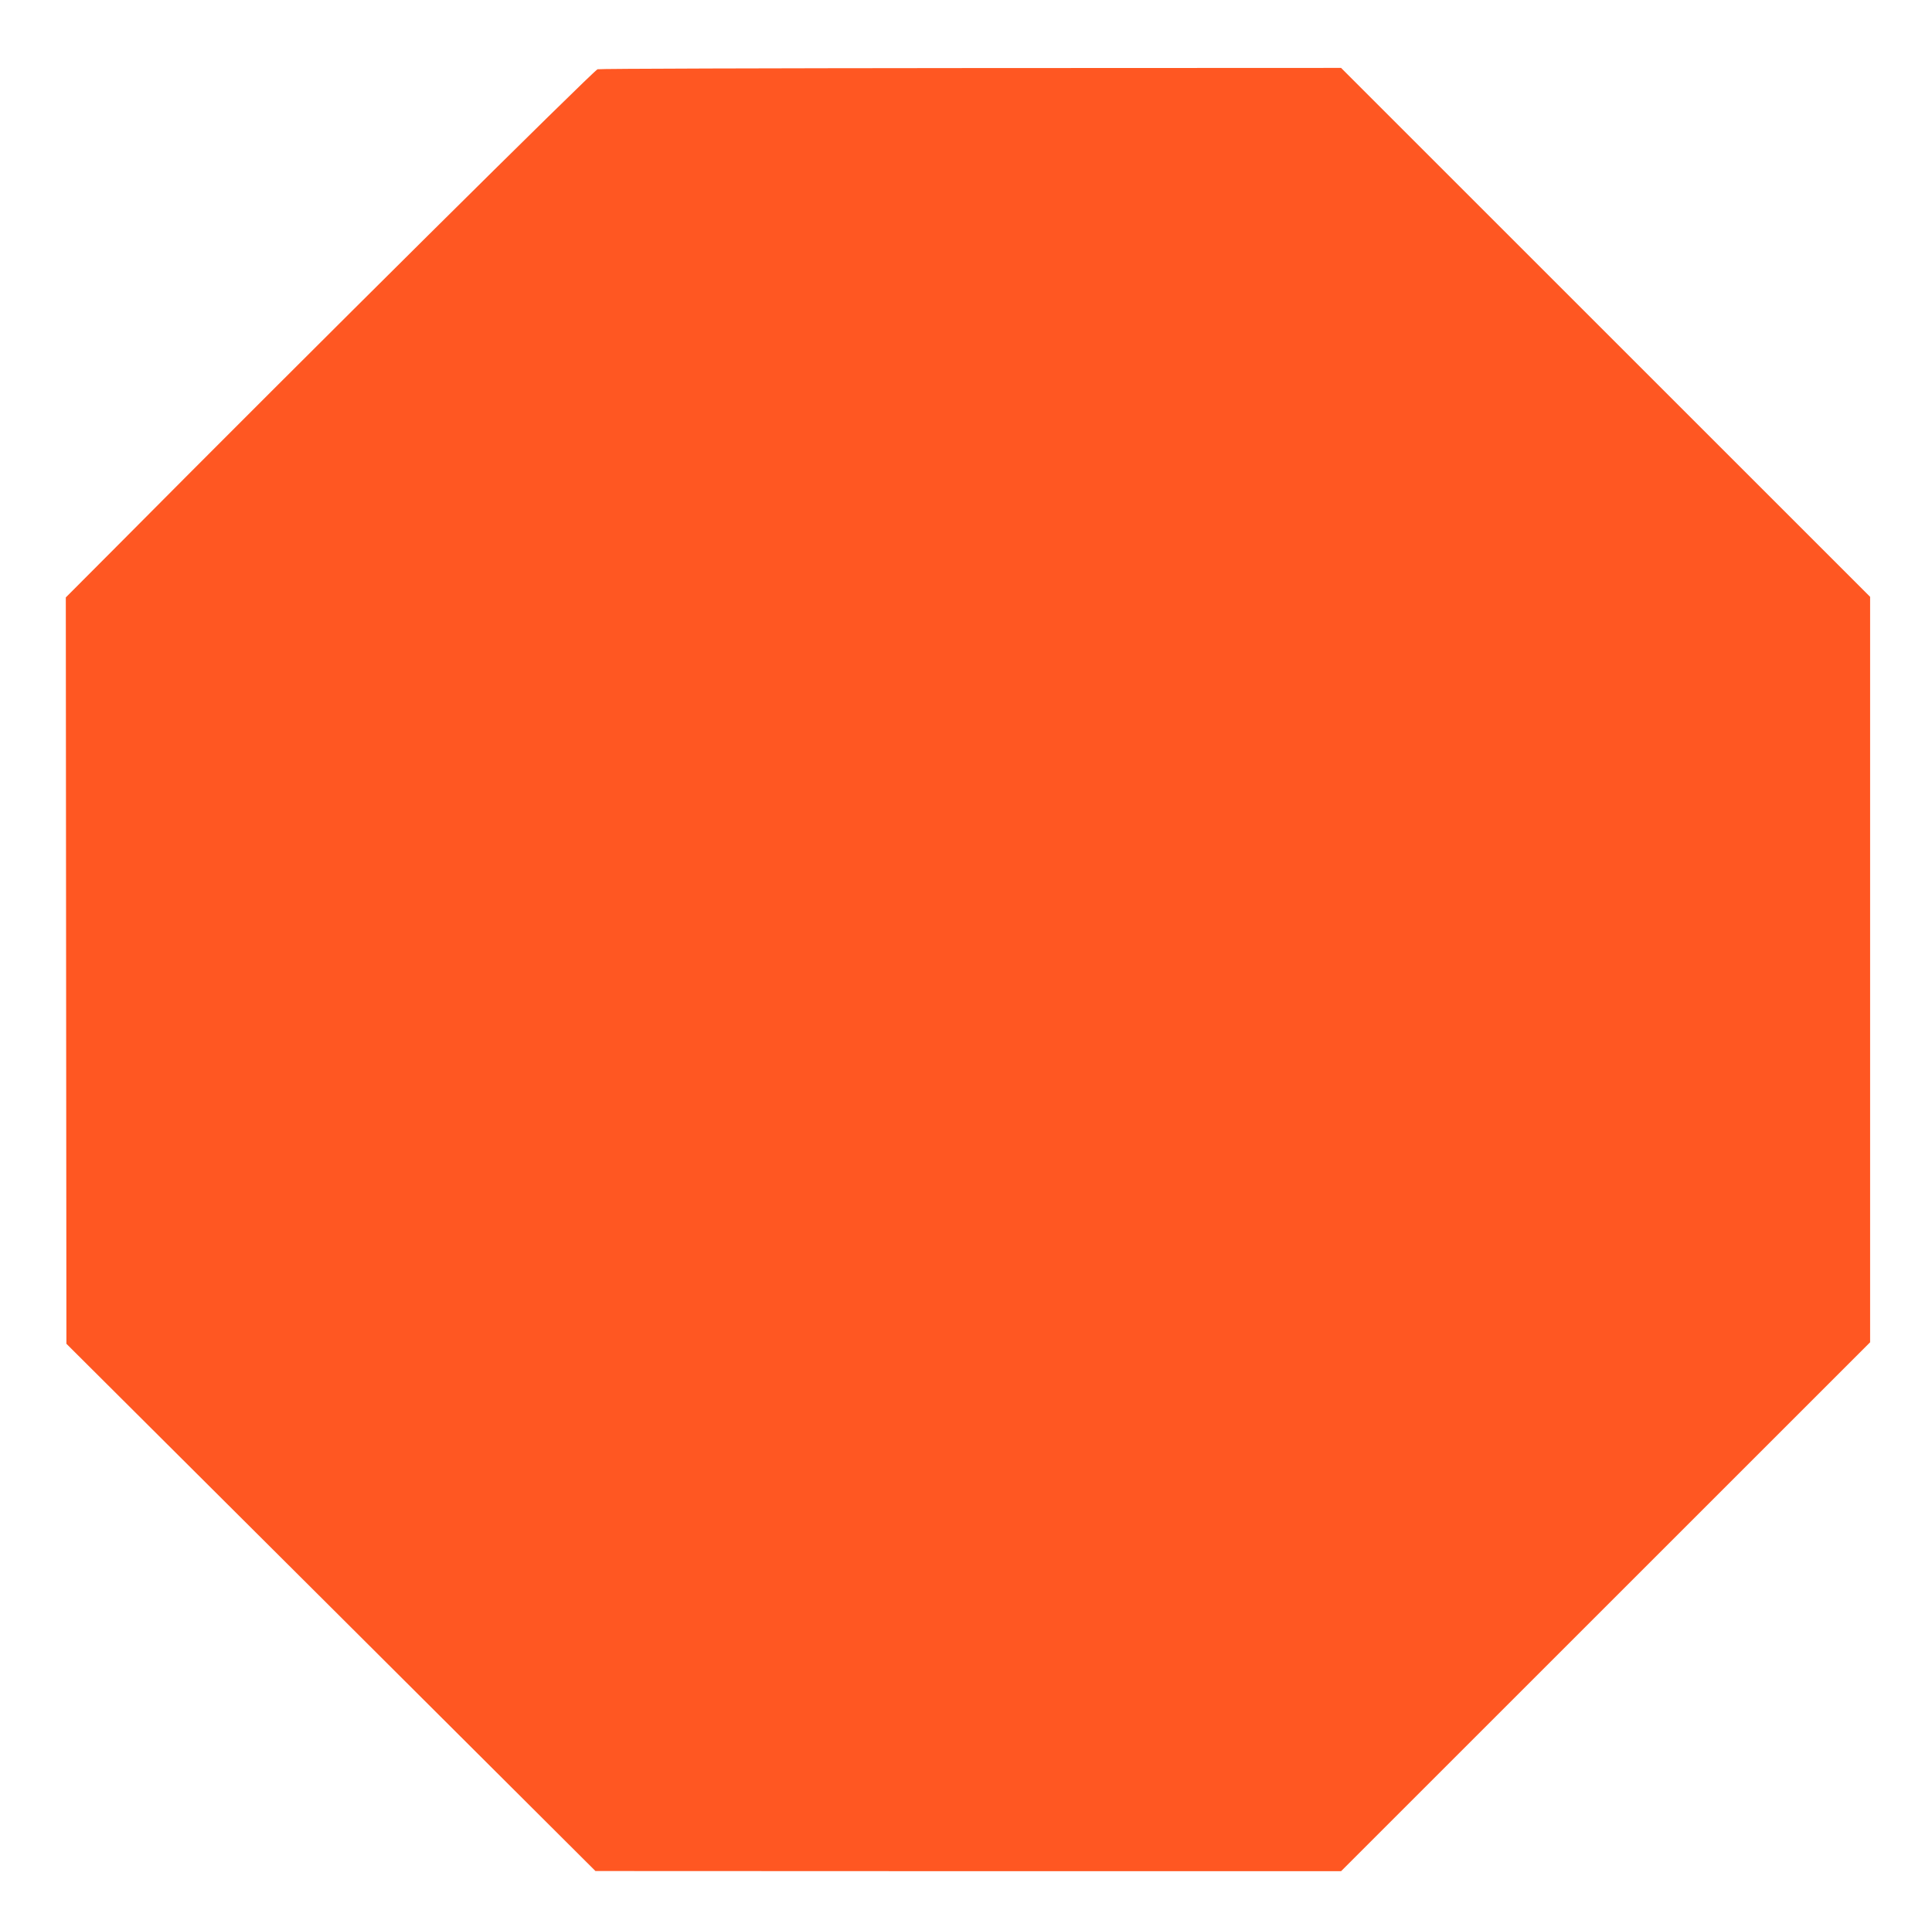
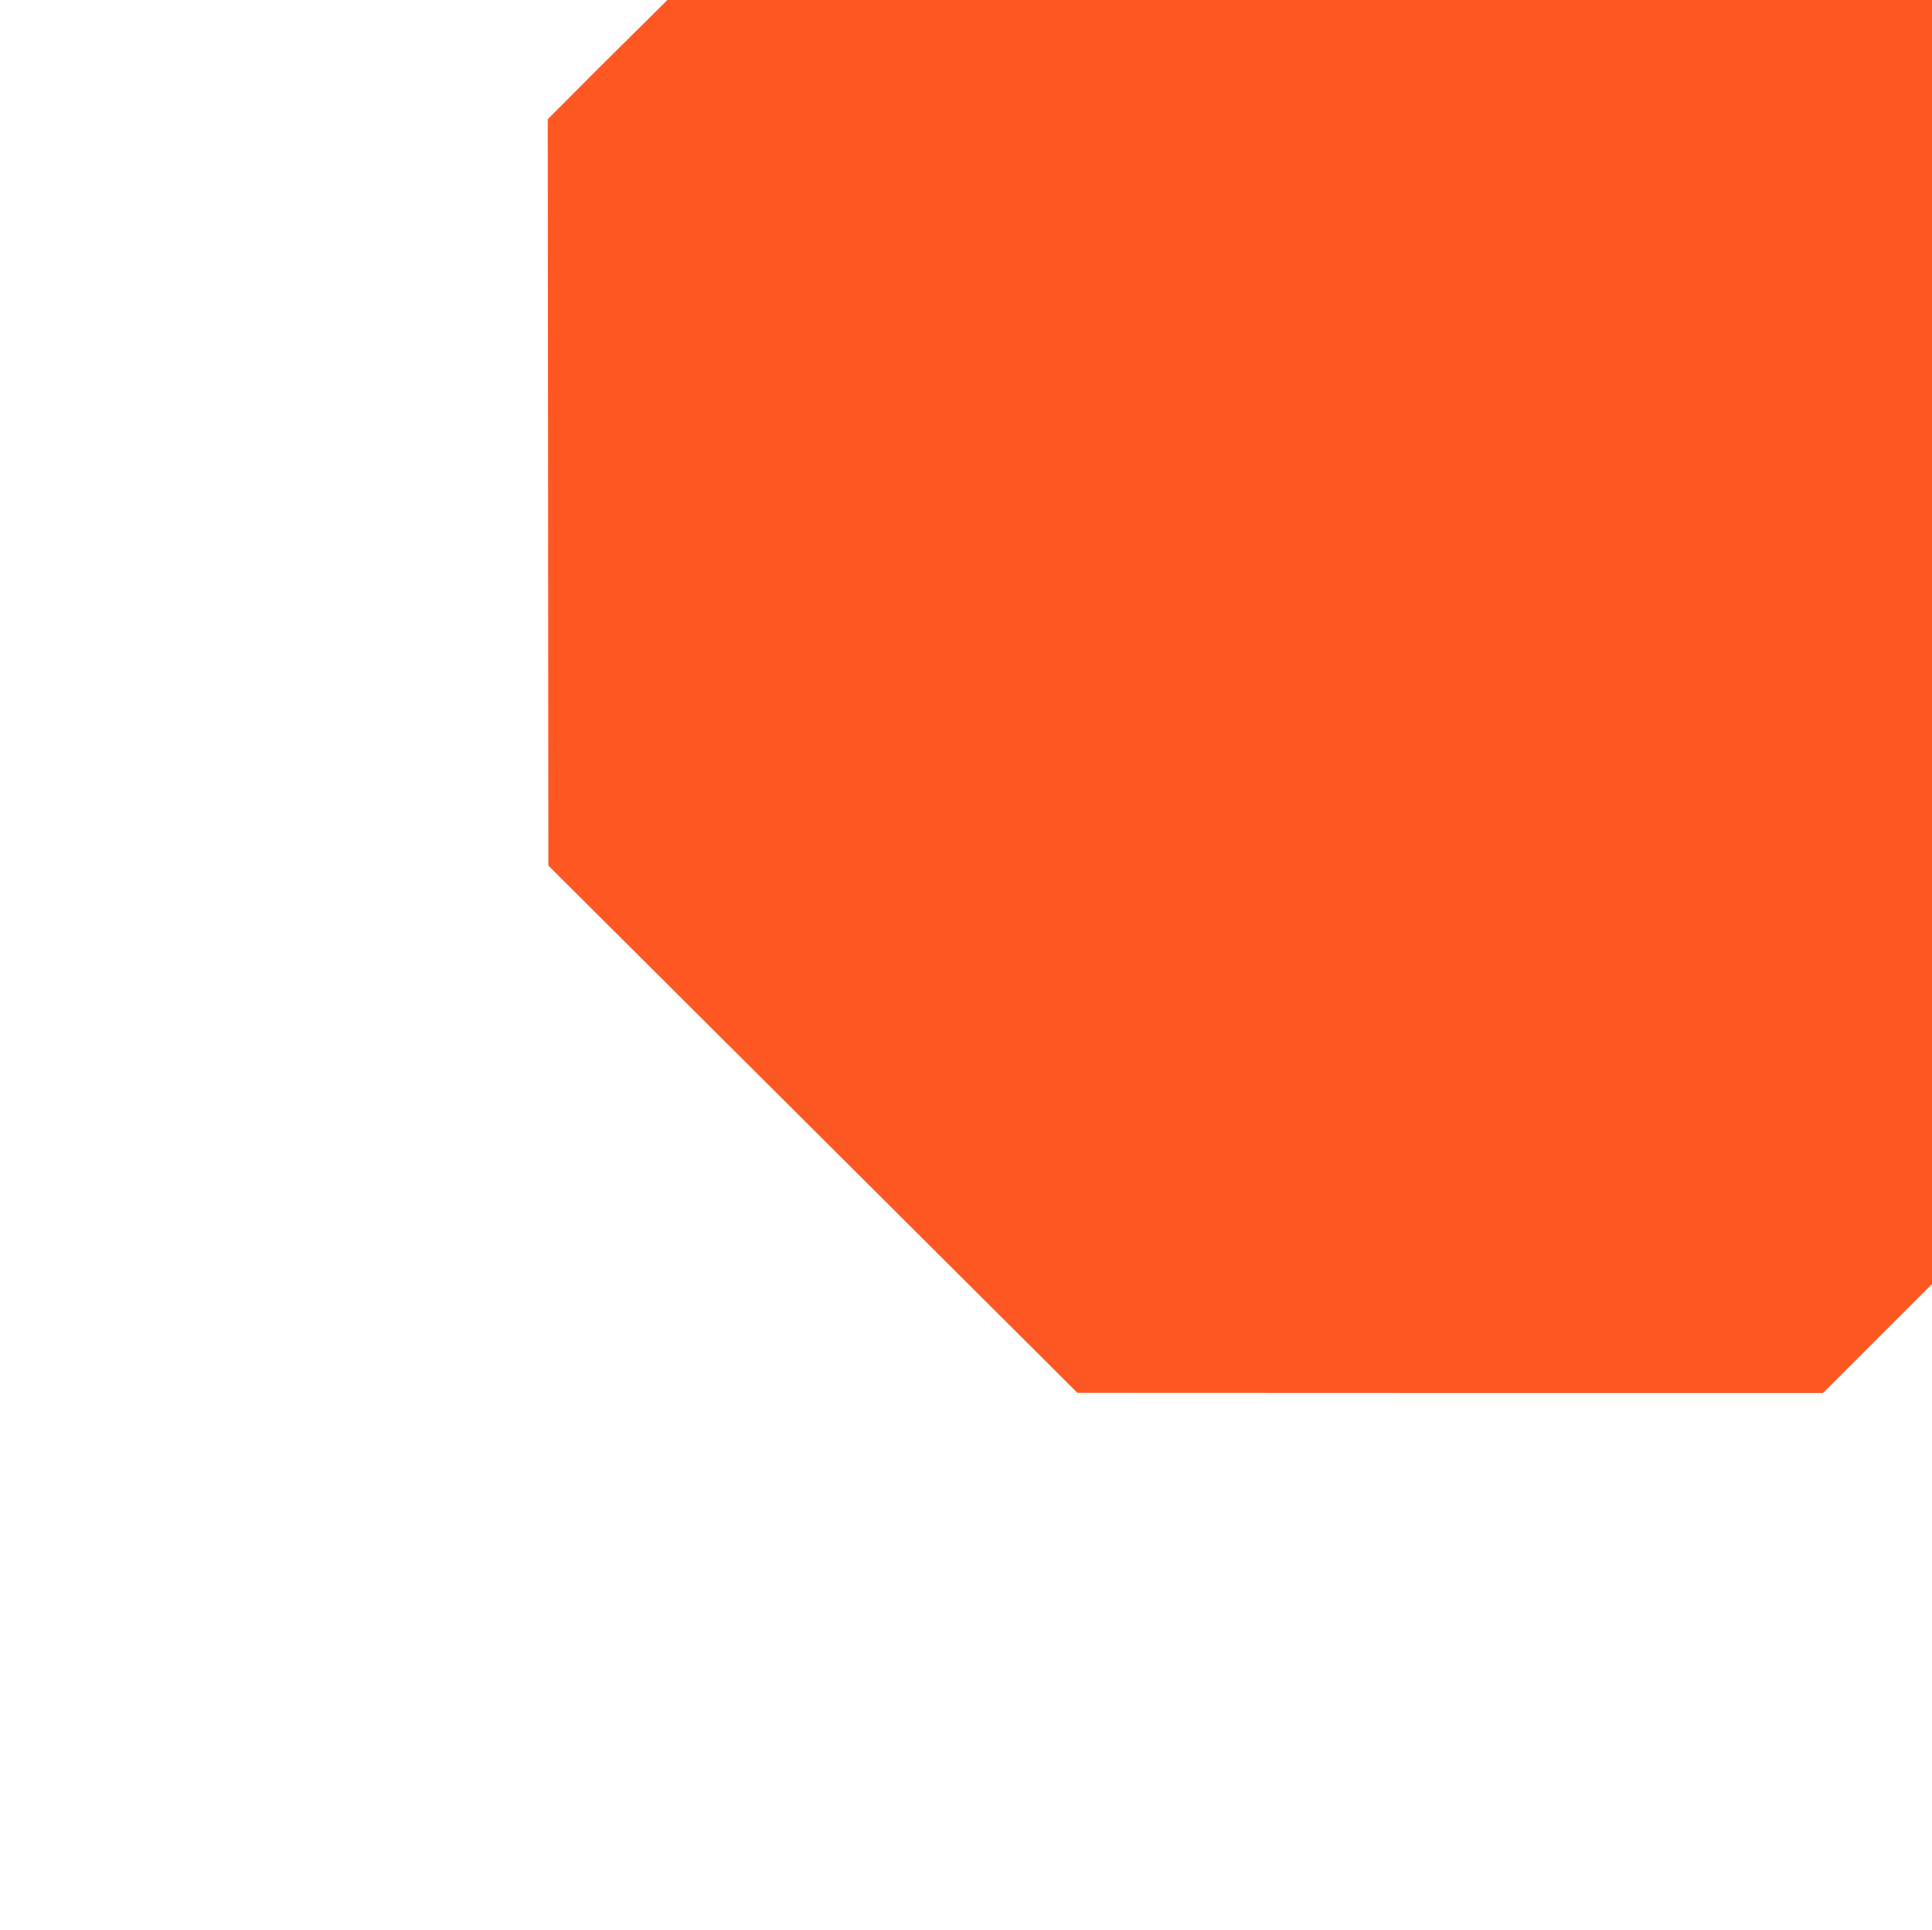
<svg xmlns="http://www.w3.org/2000/svg" version="1.0" width="1280pt" height="1279pt" viewBox="0 0 1280 1279" preserveAspectRatio="xMidYMid meet">
  <g transform="translate(0,1279) scale(0.1,-0.1)" fill="#ff5722" stroke="none">
-     <path d="M3959 12331 c-23 -5 -1916 -1883 -3193 -3169 l-330 -331 2 -2473 2 -2473 1753 -1747 1752 -1747 2470 -1 2470 0 1752 1752 1753 1753 0 2470 0 2470 -1753 1753 -1752 1752 -2450 -1 c-1348 -1 -2462 -4 -2476 -8z" />
+     <path d="M3959 12331 l-330 -331 2 -2473 2 -2473 1753 -1747 1752 -1747 2470 -1 2470 0 1752 1752 1753 1753 0 2470 0 2470 -1753 1753 -1752 1752 -2450 -1 c-1348 -1 -2462 -4 -2476 -8z" />
  </g>
</svg>